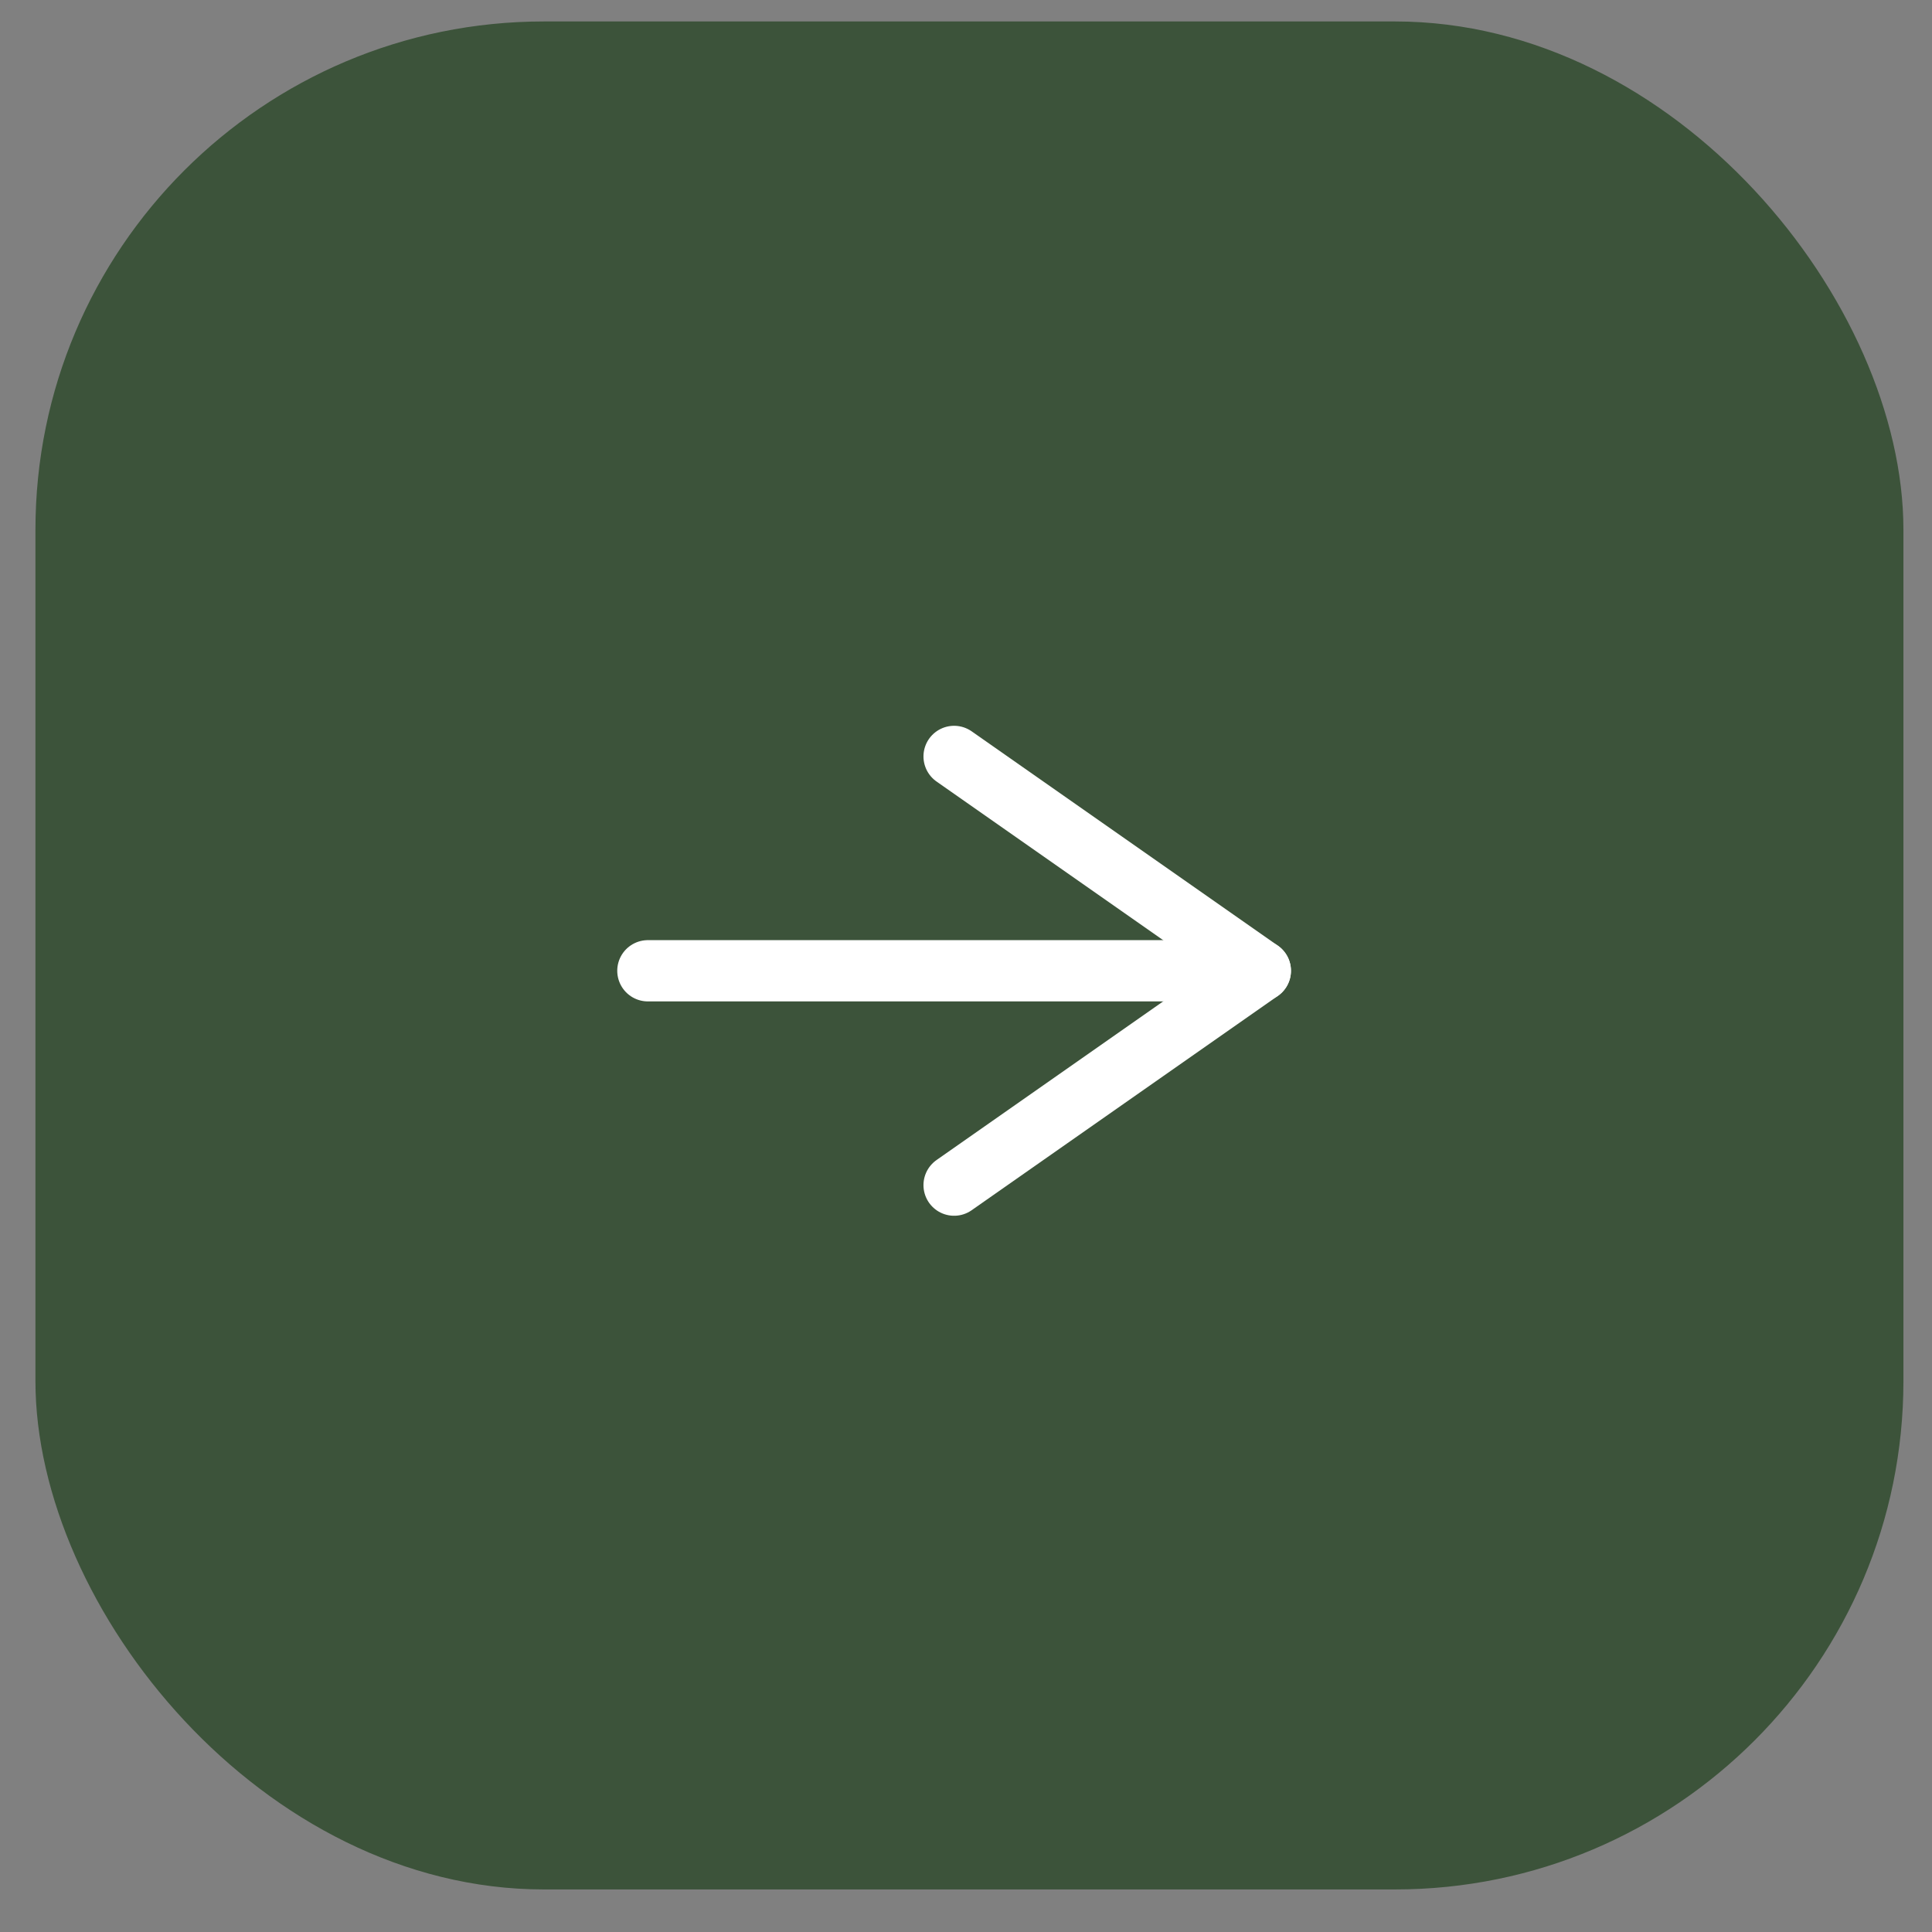
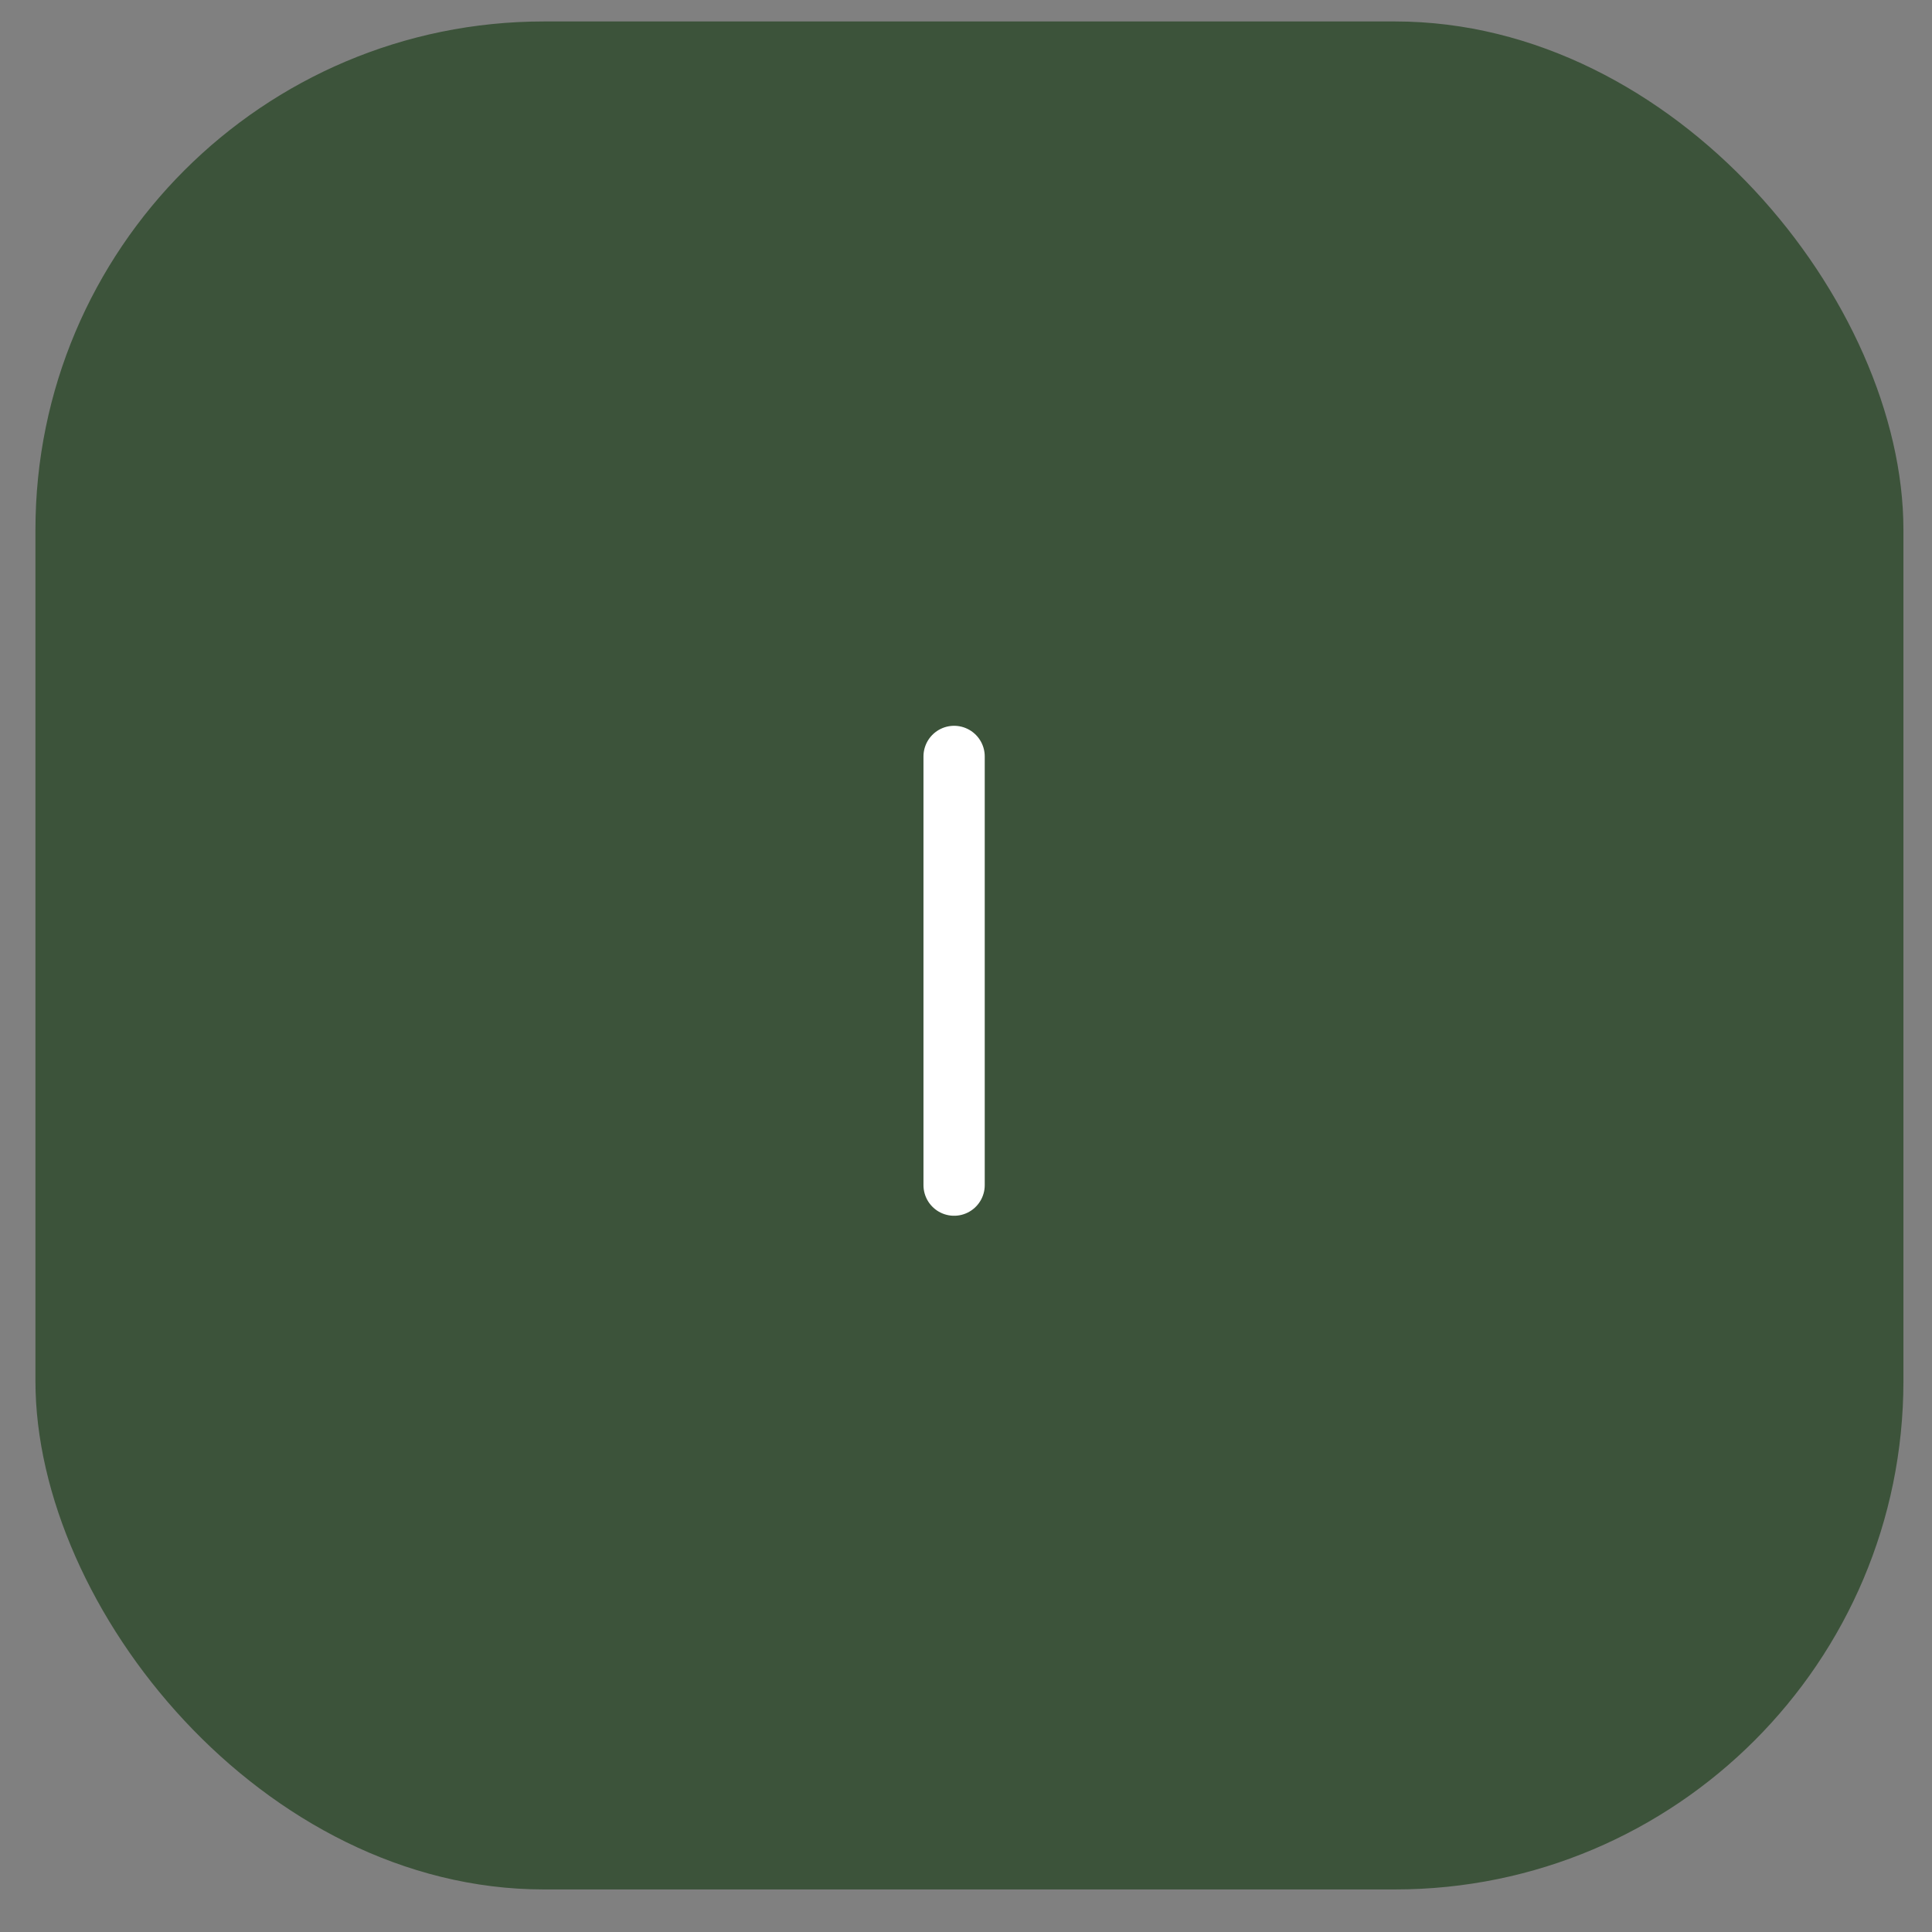
<svg xmlns="http://www.w3.org/2000/svg" width="38" height="38" viewBox="0 0 38 38" fill="none">
  <rect x="0" y="0" width="38" height="38" fill="#808080" stroke="none" />
  <rect x="0.697" y="0.422" width="36.741" height="36.741" rx="10" fill="#3C533A" />
-   <path d="M12.743 19.094H24.789" stroke="white" stroke-width="1.205" stroke-linecap="round" stroke-linejoin="round" />
-   <path d="M18.766 14.878L24.789 19.094L18.766 23.31" stroke="white" stroke-width="1.205" stroke-linecap="round" stroke-linejoin="round" />
+   <path d="M18.766 14.878L18.766 23.31" stroke="white" stroke-width="1.205" stroke-linecap="round" stroke-linejoin="round" />
</svg>